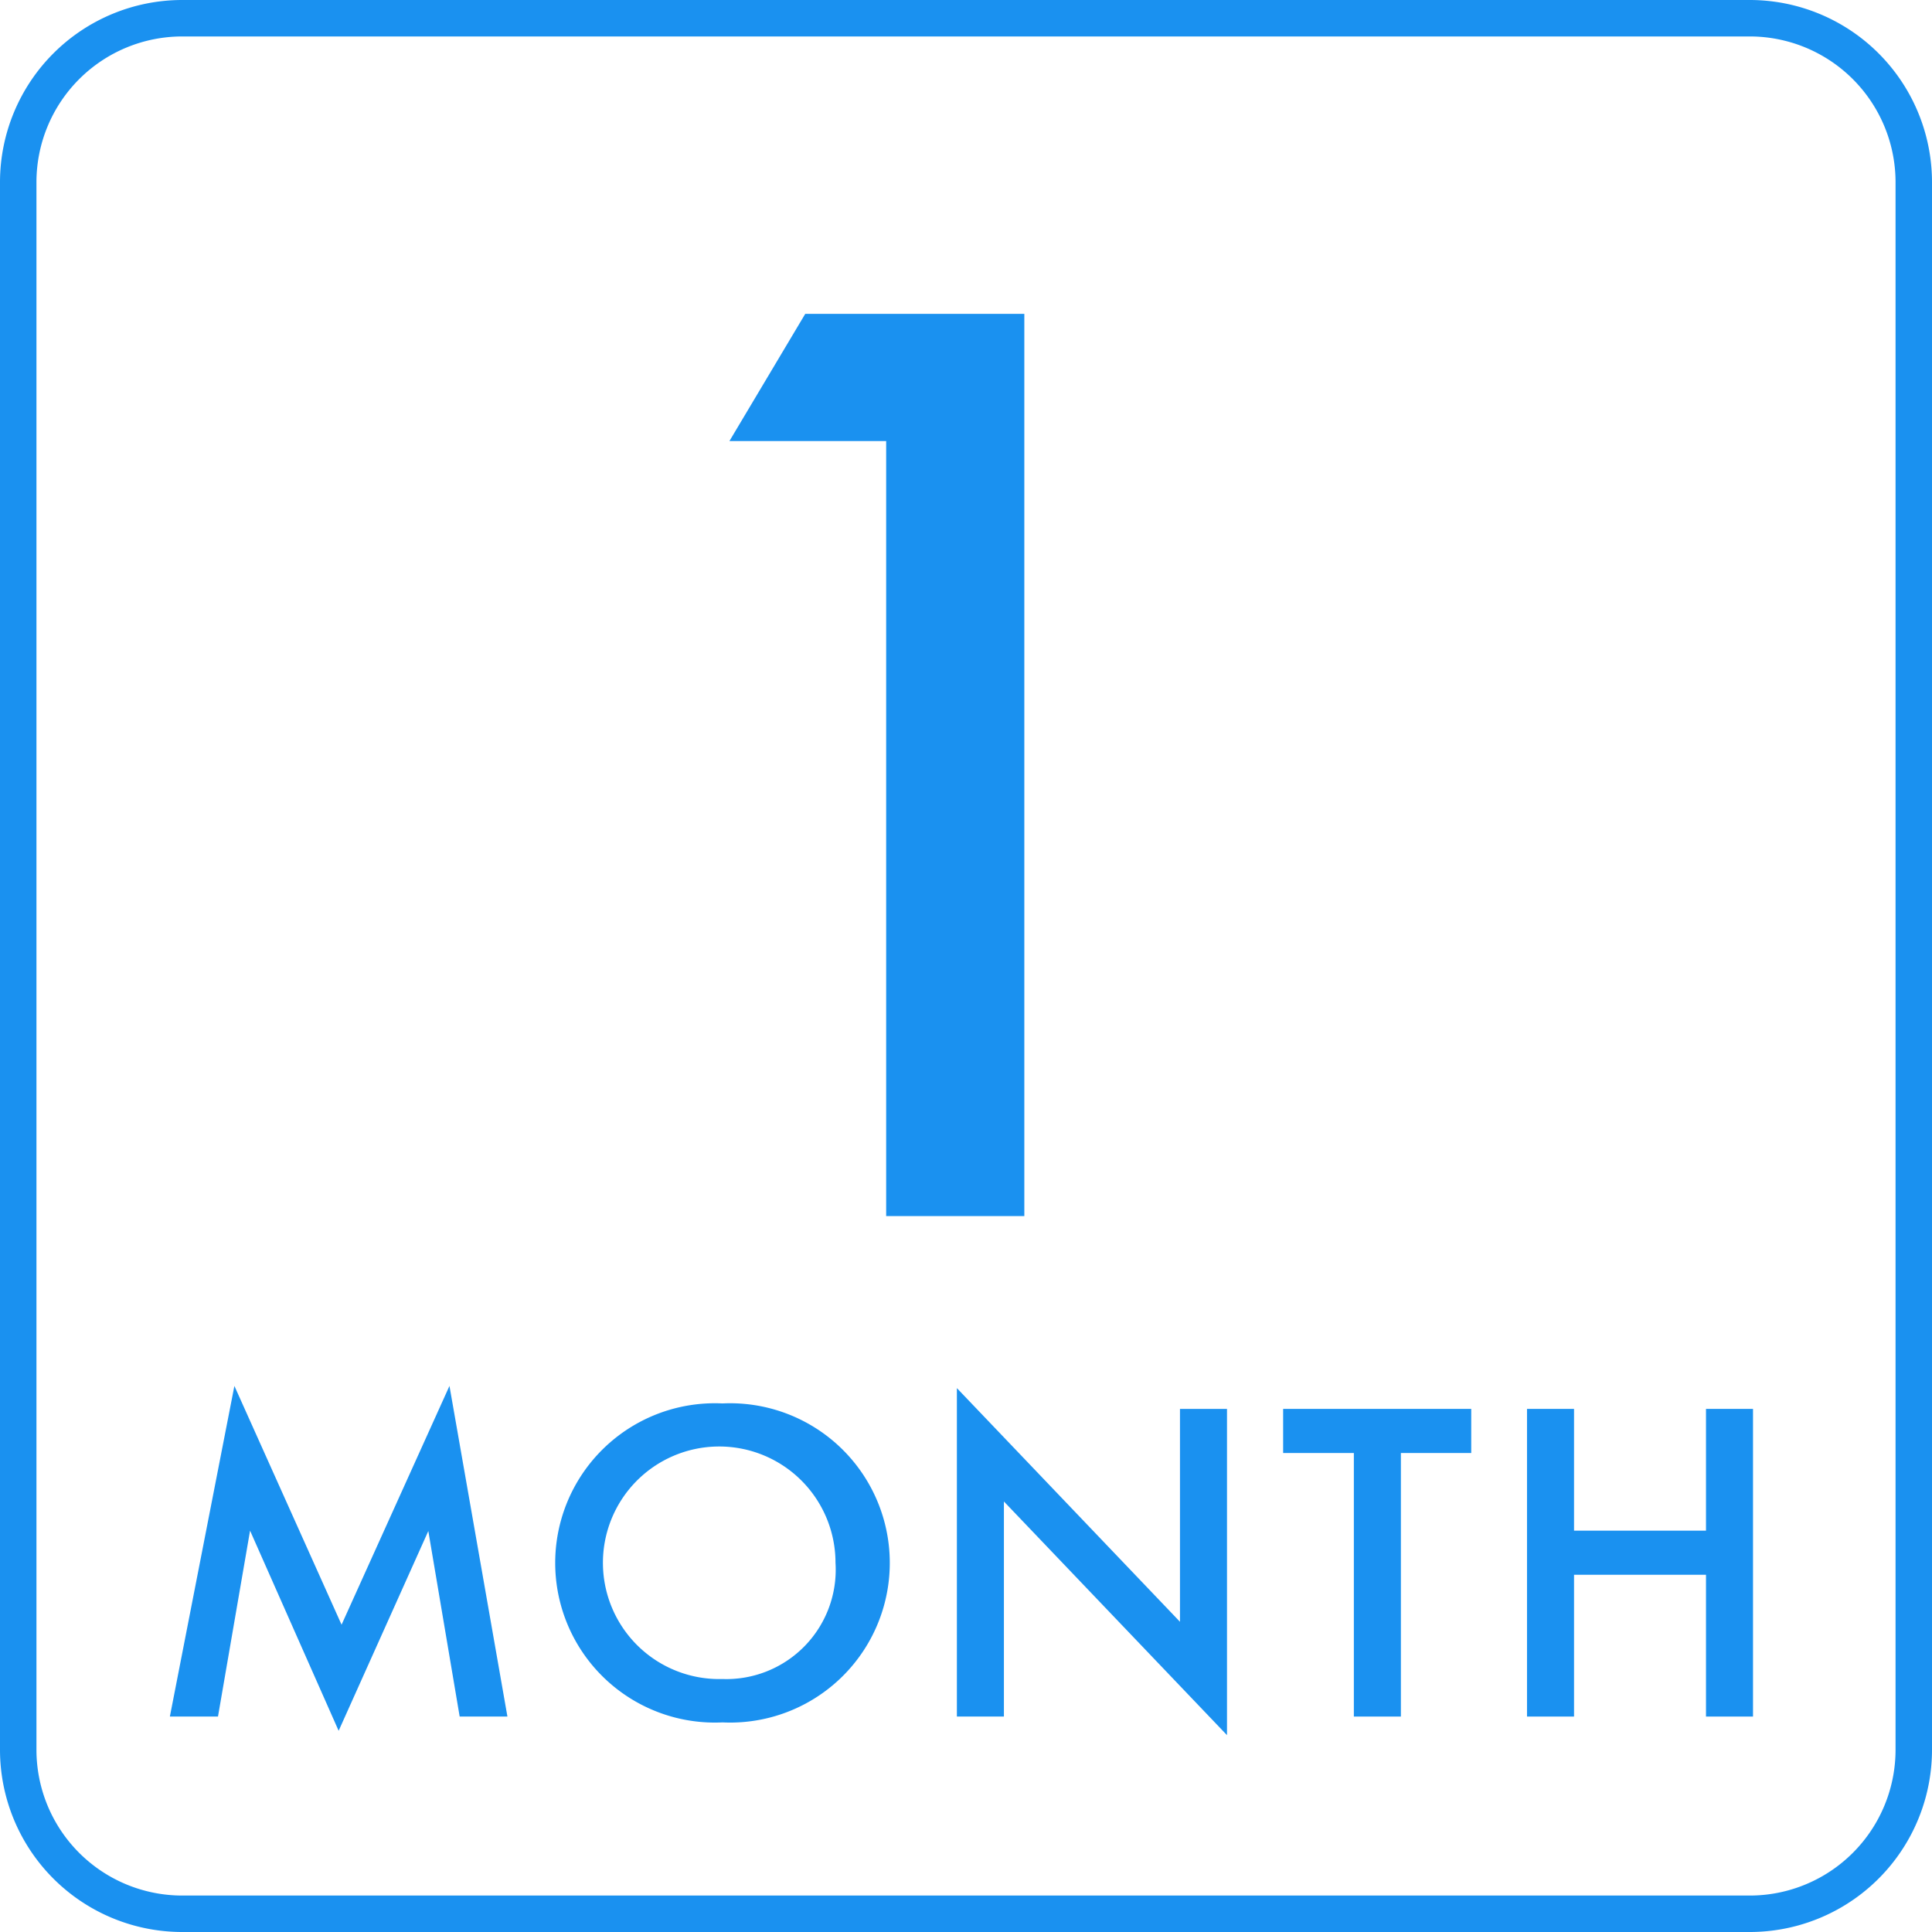
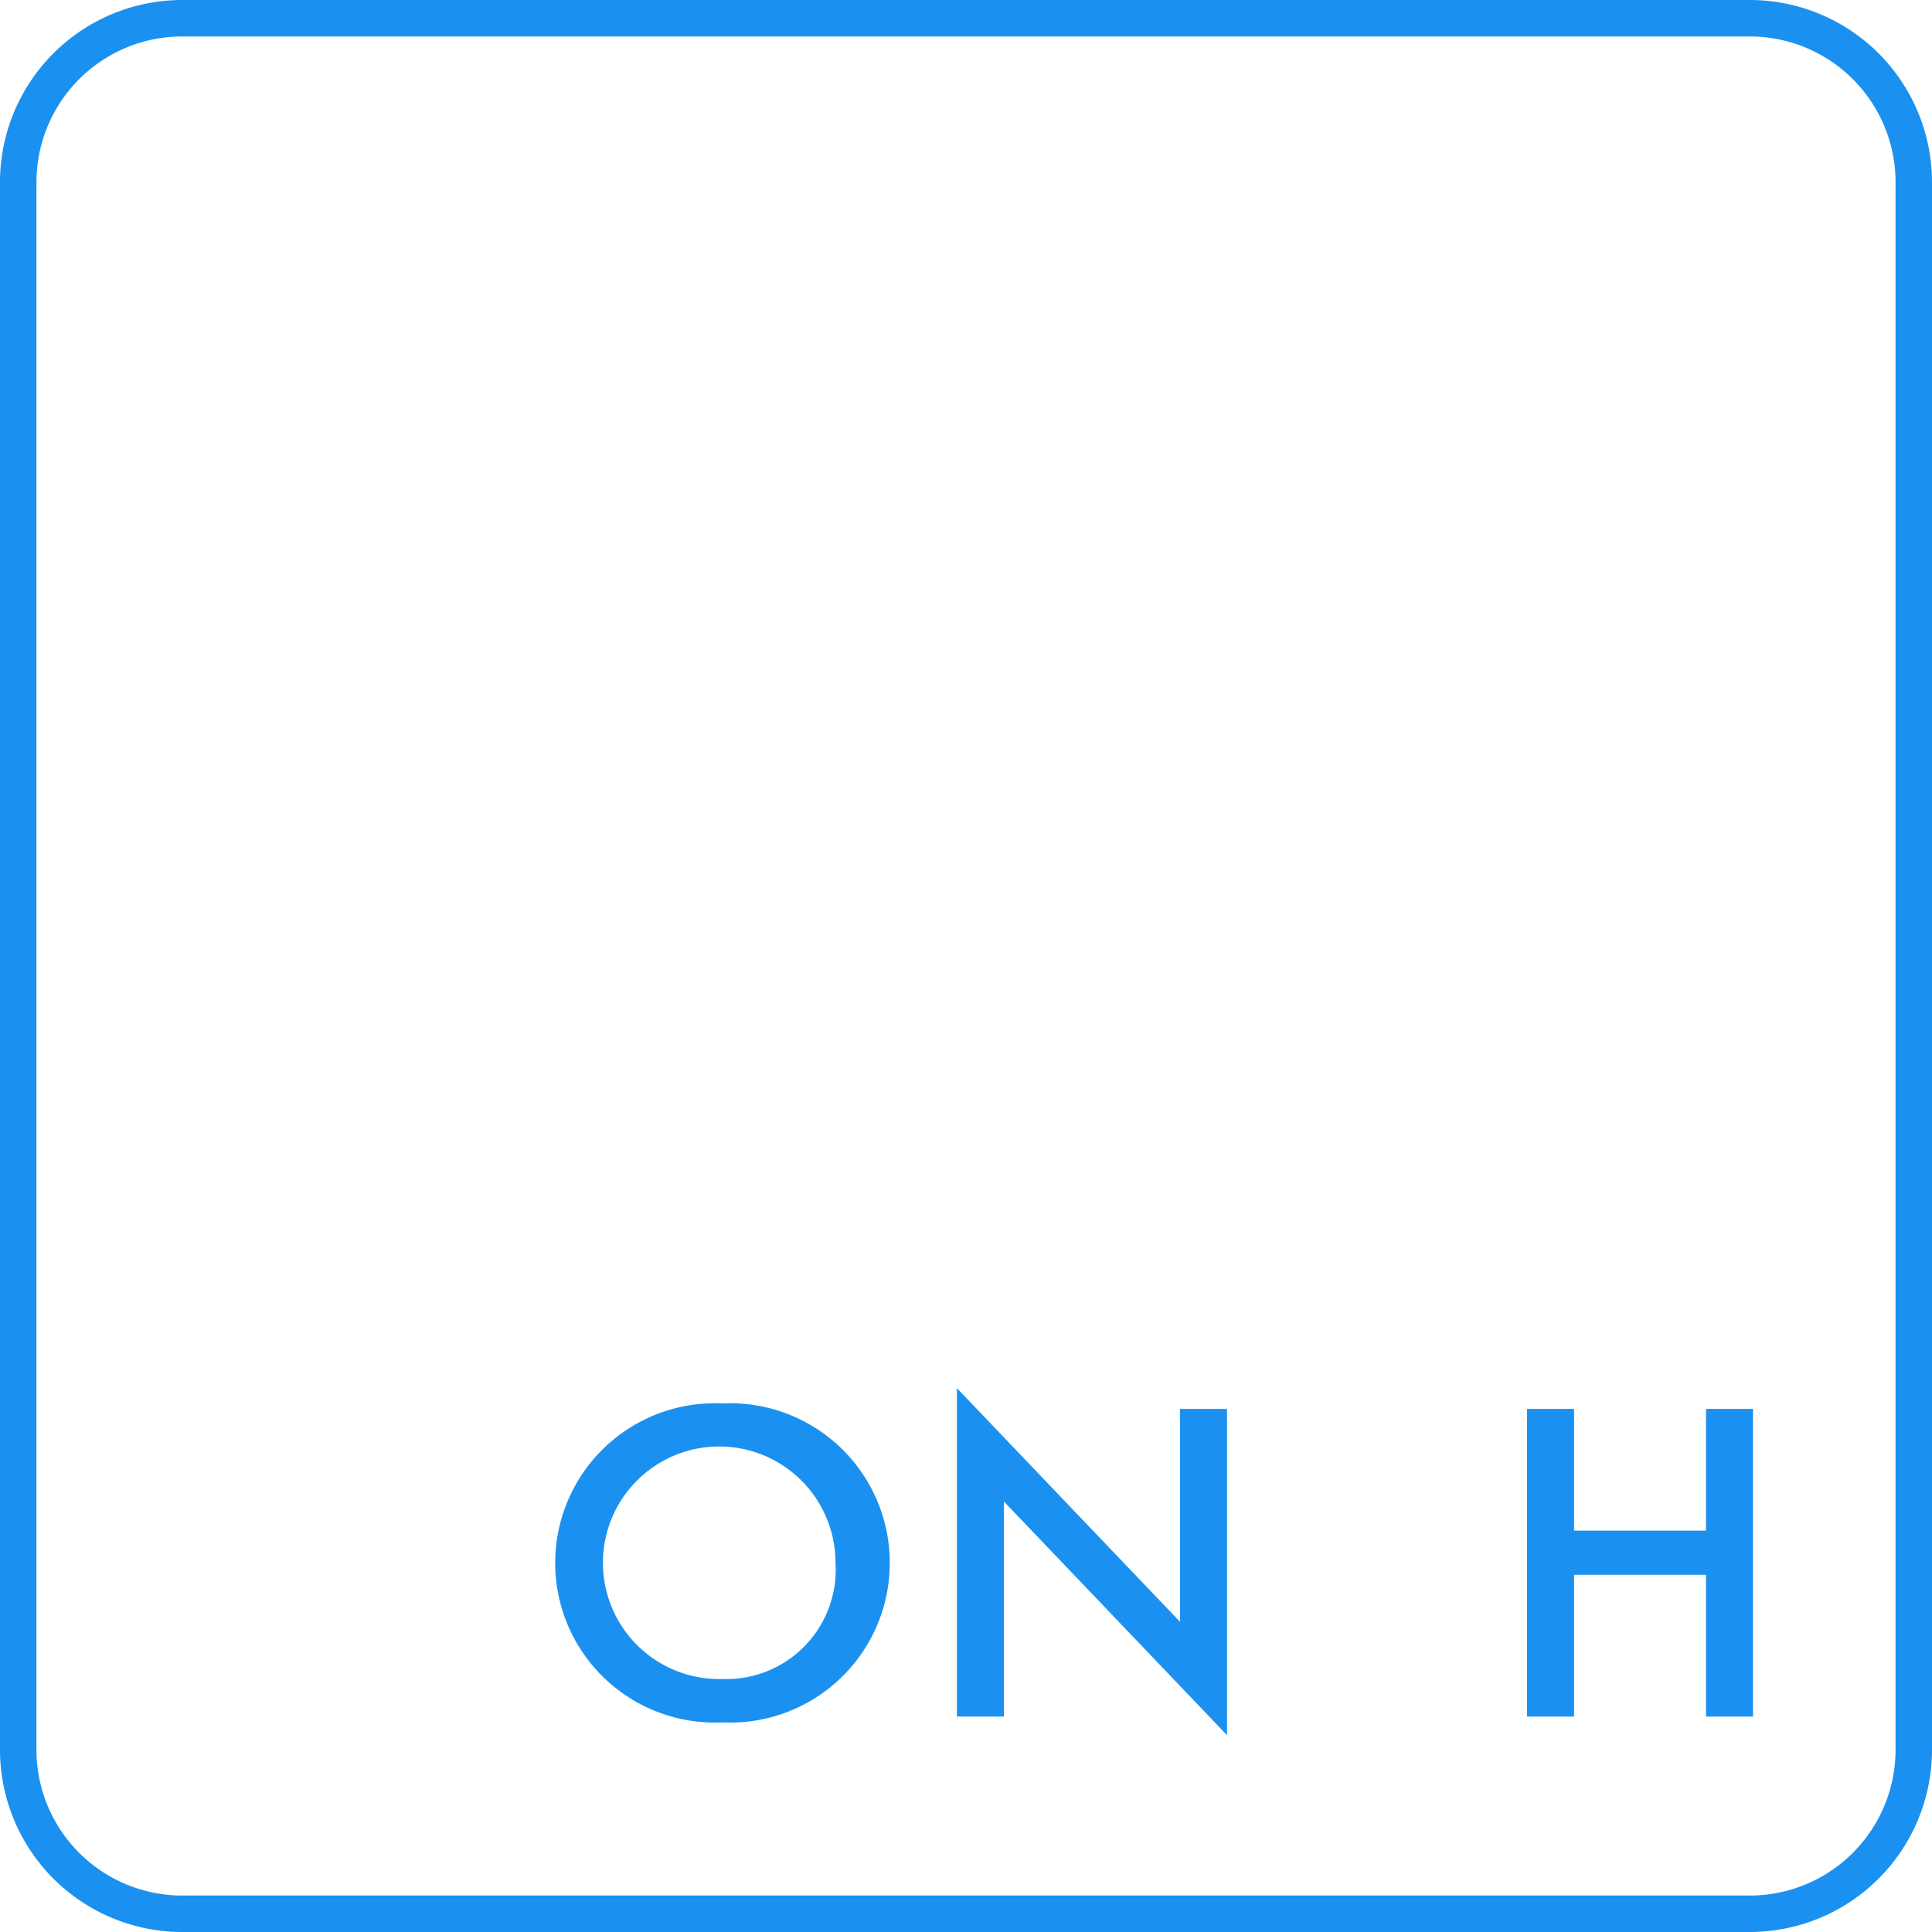
<svg xmlns="http://www.w3.org/2000/svg" viewBox="0 0 53 53">
  <defs>
    <style>.cls-1{fill:none;}.cls-2{fill:#1a91f0;}</style>
  </defs>
  <title>アセット 117</title>
  <g id="レイヤー_2" data-name="レイヤー 2">
    <g id="レイヤー_1-2" data-name="レイヤー 1">
-       <path class="cls-1" d="M19.82,39.69a3.19,3.19,0,1,0,3.1,3.18A3,3,0,0,0,19.82,39.69Z" />
-       <path class="cls-1" d="M48,1H5A4,4,0,0,0,1,5V48a4,4,0,0,0,4,4H48a4,4,0,0,0,4-4V5A4,4,0,0,0,48,1ZM12.61,47.09,11.75,42,9.29,47.48,6.86,42,6,47.09H4.66L6.43,38l2.94,6.55,3-6.55,1.59,9.07Zm7.21.16a4.38,4.38,0,1,1,0-8.75,4.38,4.38,0,1,1,0,8.75ZM20,12.1l2.08-3.49h6V33.36H24.31V12.1ZM33.66,47.6l-6.12-6.41v5.9H26.25v-9l6.12,6.41V38.65h1.29Zm6.7-7.74H38.43v7.23H37.14V39.86H35.2V38.65h5.16Zm7.73,7.23H46.8V43.2H43.18v3.89H41.89V38.65h1.29V42H46.8V38.65h1.29Z" />
      <path class="cls-2" d="M48,0H5A5,5,0,0,0,0,5V48a5,5,0,0,0,5,5H48a5,5,0,0,0,5-5V5A5,5,0,0,0,48,0Zm4,48a4,4,0,0,1-4,4H5a4,4,0,0,1-4-4V5A4,4,0,0,1,5,1H48a4,4,0,0,1,4,4Z" />
-       <polygon class="cls-2" points="28.1 33.36 28.1 8.61 22.09 8.61 20.01 12.1 24.31 12.1 24.31 33.36 28.1 33.36" />
-       <polygon class="cls-2" points="9.37 44.57 6.43 38.02 4.66 47.09 5.98 47.09 6.86 41.99 9.29 47.48 11.75 42 12.61 47.09 13.92 47.09 12.33 38.02 9.37 44.57" />
      <path class="cls-2" d="M19.82,38.5a4.38,4.38,0,1,0,0,8.75,4.38,4.38,0,1,0,0-8.75Zm0,7.56a3.19,3.19,0,1,1,3.1-3.19A3,3,0,0,1,19.82,46.06Z" />
      <polygon class="cls-2" points="32.37 44.49 26.25 38.08 26.25 47.09 27.54 47.09 27.54 41.19 33.66 47.6 33.66 38.65 32.37 38.65 32.37 44.49" />
-       <polygon class="cls-2" points="35.2 39.86 37.14 39.86 37.14 47.09 38.43 47.09 38.43 39.86 40.36 39.86 40.36 38.65 35.2 38.65 35.2 39.86" />
      <polygon class="cls-2" points="46.8 41.99 43.18 41.99 43.18 38.65 41.89 38.65 41.89 47.09 43.18 47.09 43.18 43.2 46.8 43.2 46.8 47.09 48.09 47.09 48.09 38.65 46.8 38.65 46.8 41.99" />
    </g>
  </g>
</svg>